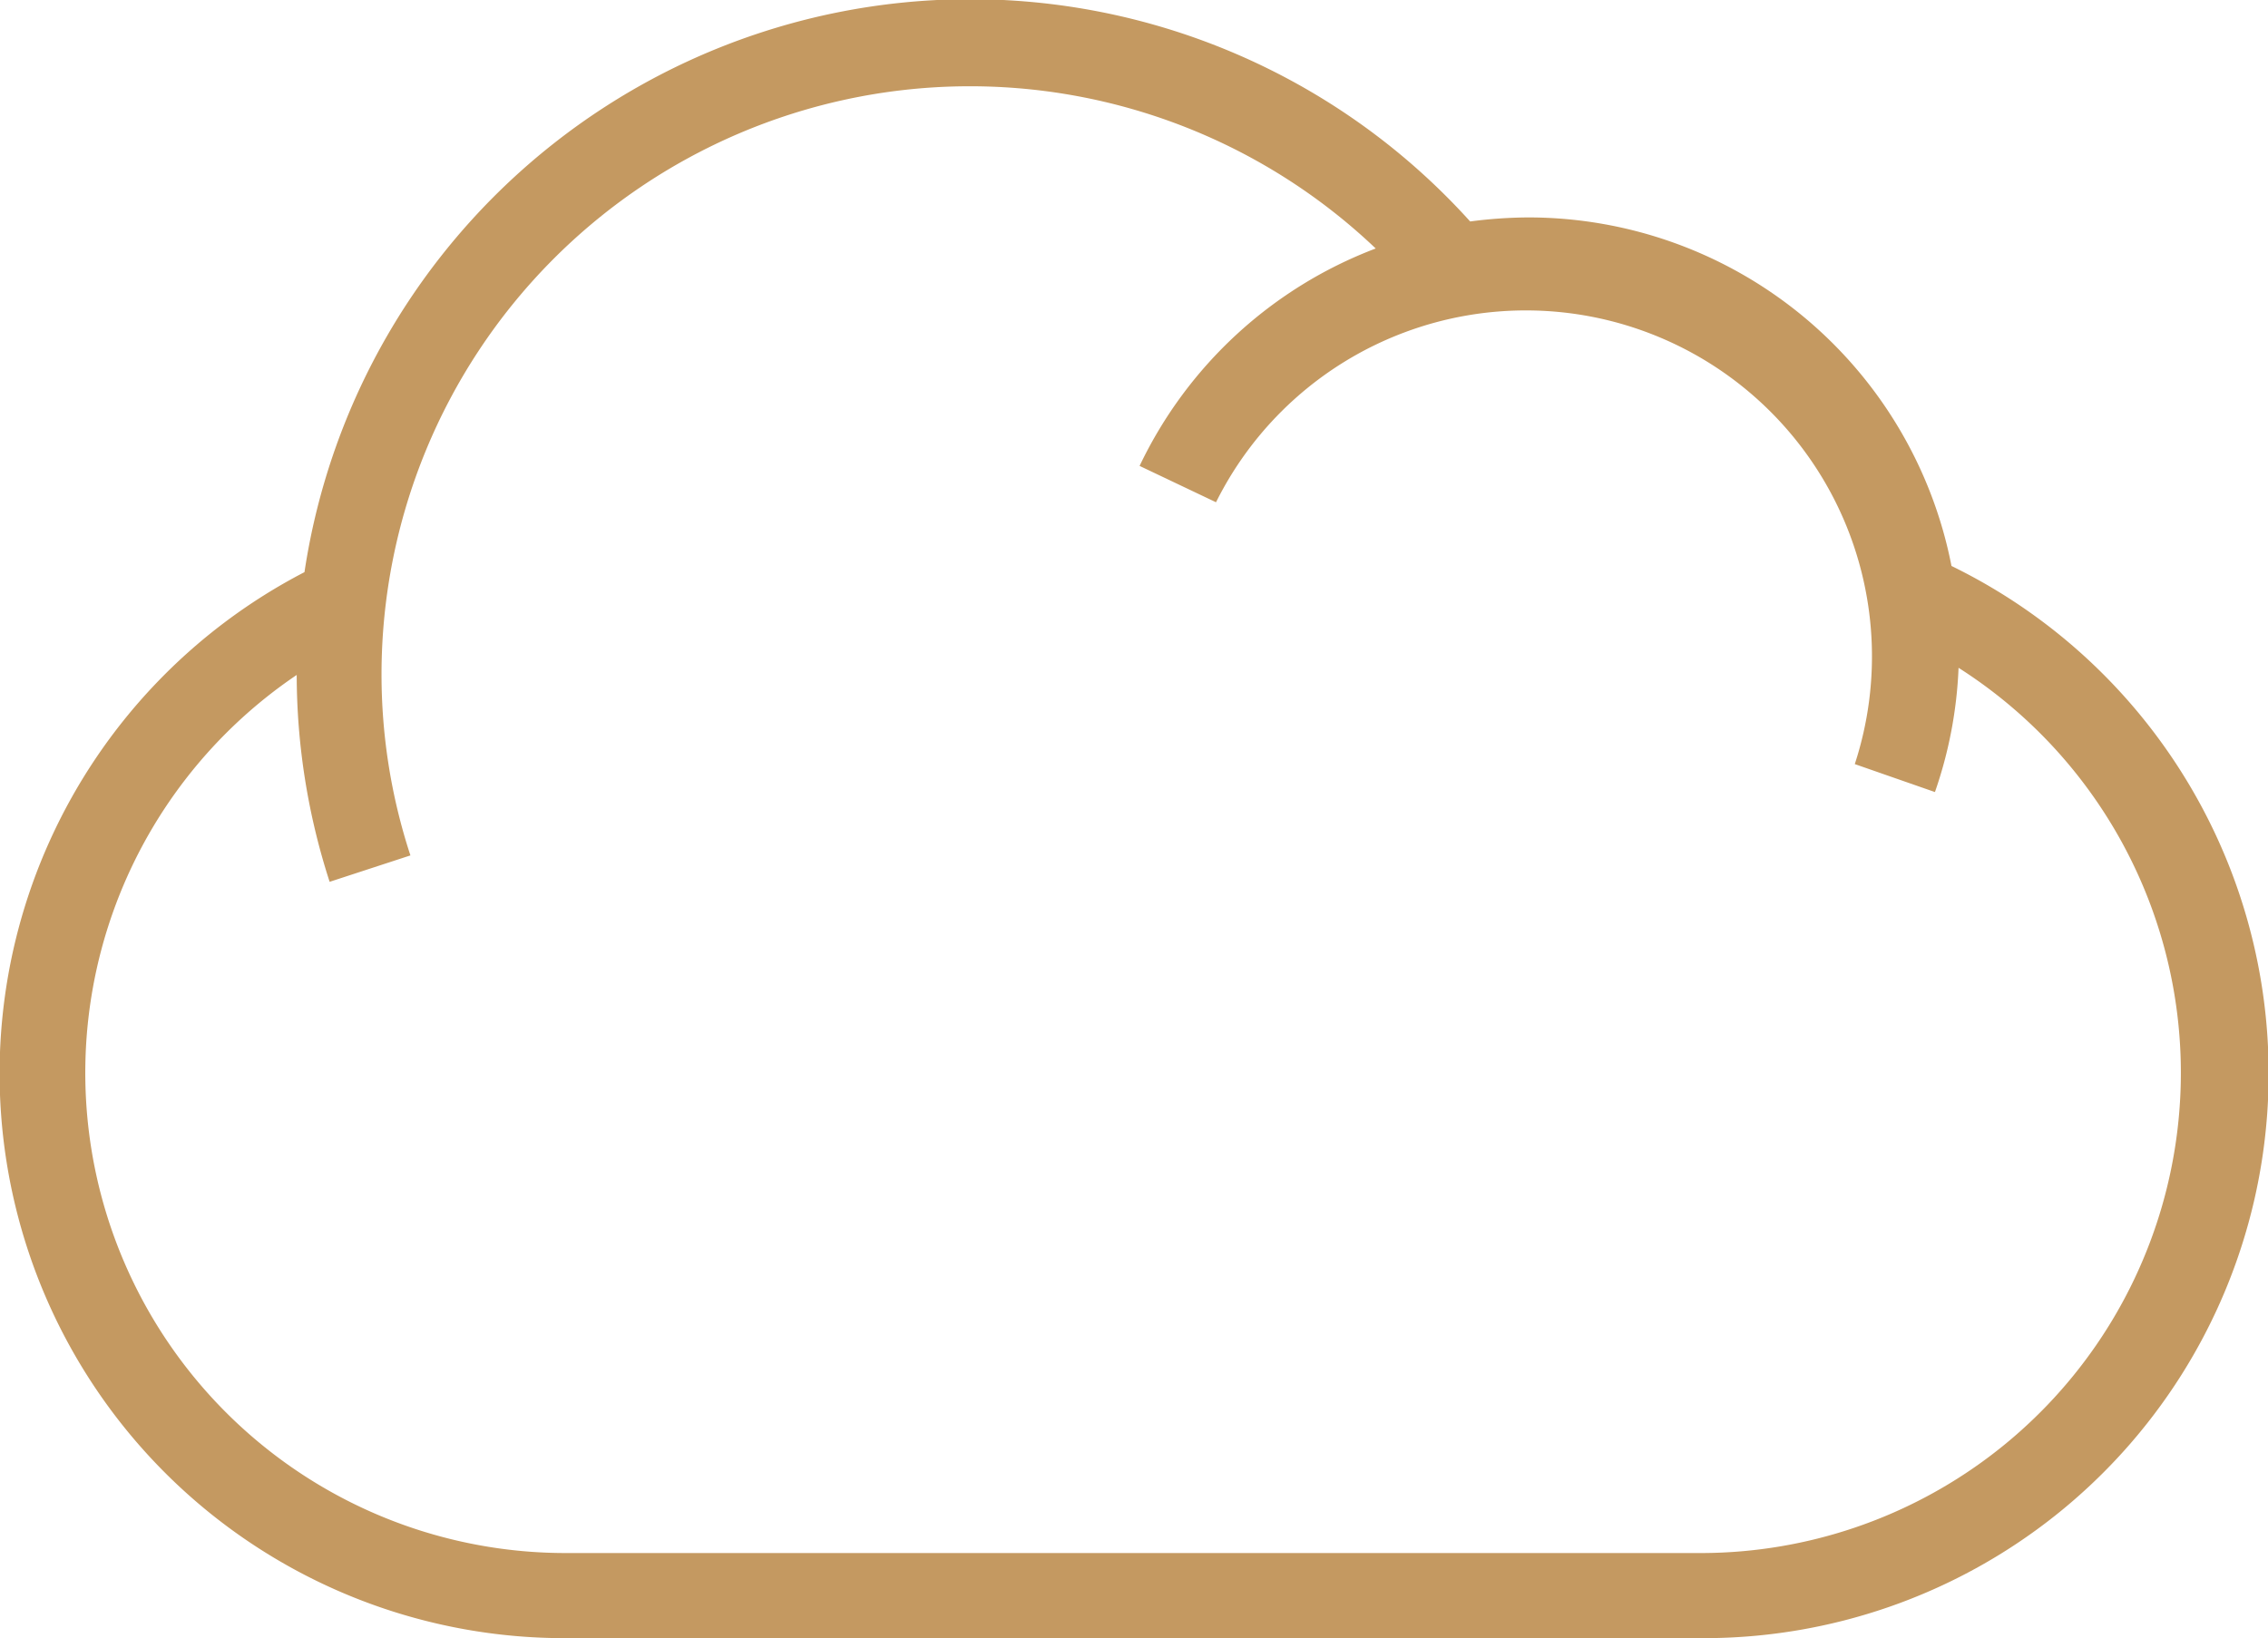
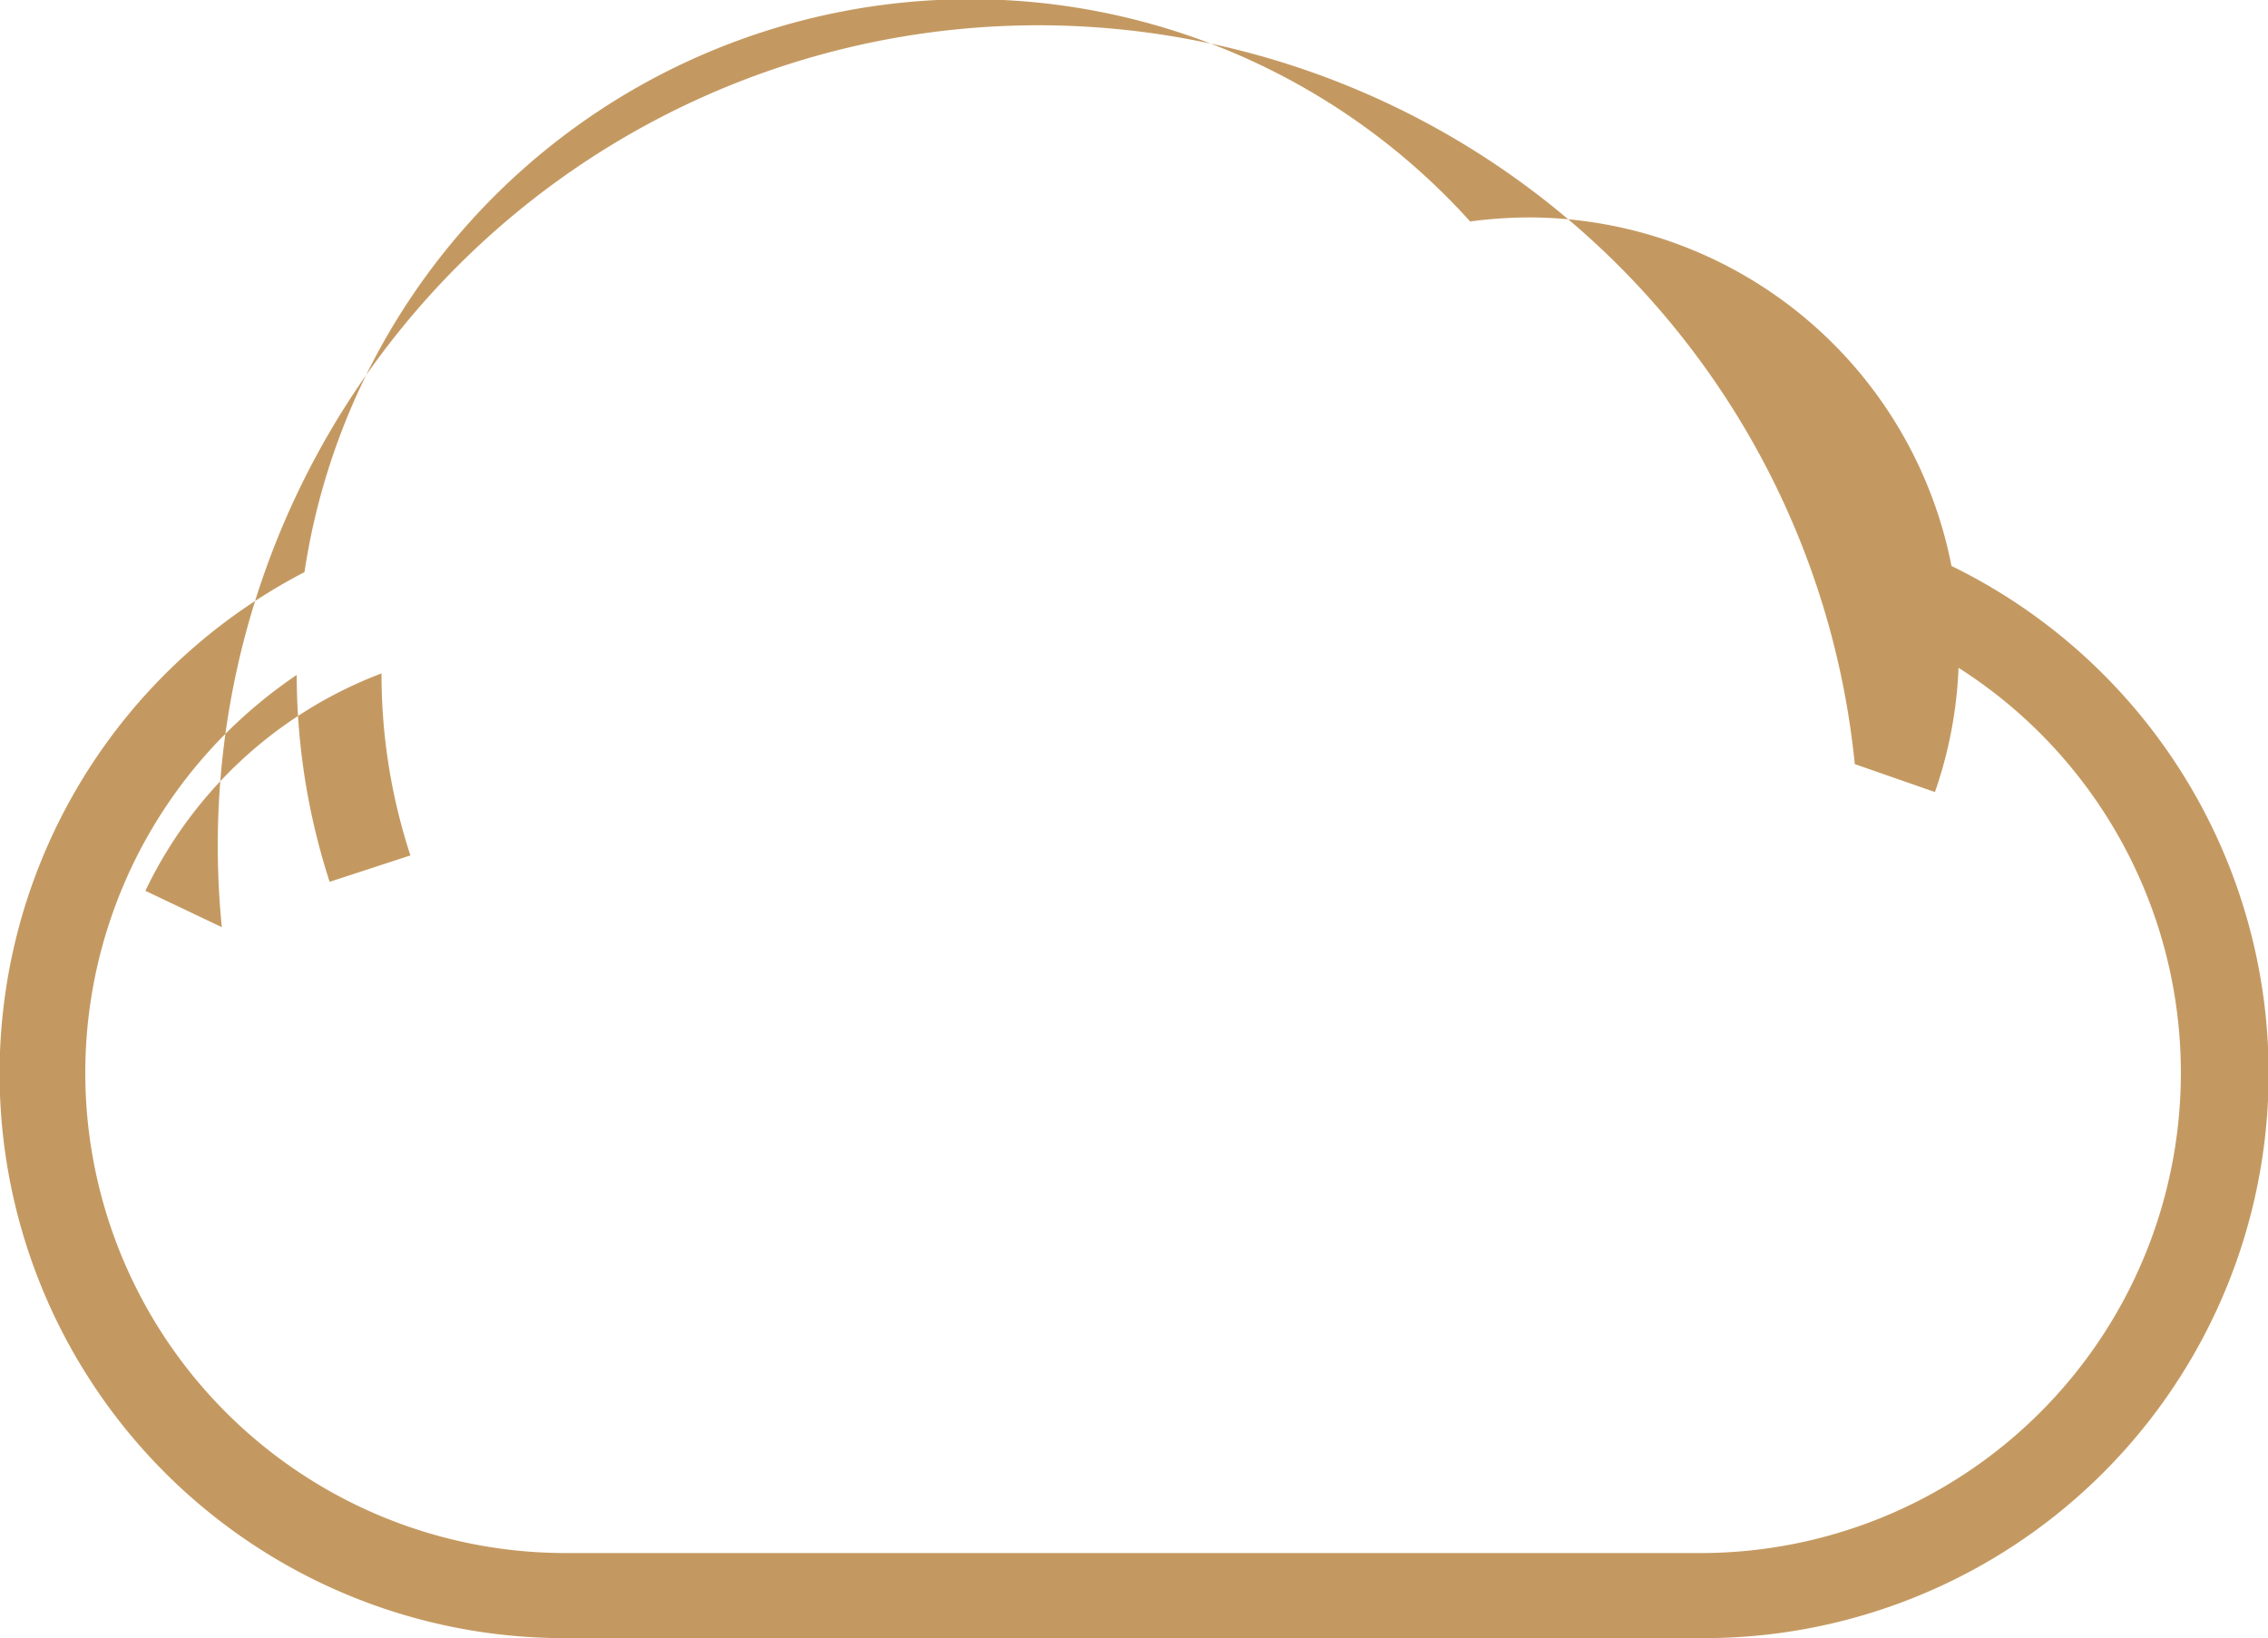
<svg xmlns="http://www.w3.org/2000/svg" viewBox="0 0 73 52.74">
  <defs>
    <style>.cls-1{fill:#c49961;}</style>
  </defs>
  <title>Icon_Höhenmedizin</title>
  <g id="Ebene_2" data-name="Ebene 2">
    <g id="Ebene_1-2" data-name="Ebene 1">
-       <path class="cls-1" d="M54.81,50H18.19A15.46,15.46,0,0,1,9.55,21.73a21.68,21.68,0,0,0,1.06,6.66l2.6-.85a18.71,18.71,0,0,1-.93-5.86A18.94,18.94,0,0,1,44.28,8a13.87,13.87,0,0,0-7.6,7l2.46,1.17A11.14,11.14,0,0,1,59.7,24.6l2.58.9a13.82,13.82,0,0,0,.76-4A15.46,15.46,0,0,1,54.81,50m8-31.79A13.88,13.88,0,0,0,49.2,7a14.72,14.72,0,0,0-1.88.13A21.67,21.67,0,0,0,9.8,18.42a18.18,18.18,0,0,0,8.39,34.32H54.81a18.18,18.18,0,0,0,8-34.52" />
+       <path class="cls-1" d="M54.81,50H18.19A15.46,15.46,0,0,1,9.55,21.73a21.68,21.68,0,0,0,1.06,6.66l2.6-.85a18.71,18.71,0,0,1-.93-5.86a13.87,13.87,0,0,0-7.6,7l2.46,1.17A11.14,11.14,0,0,1,59.7,24.6l2.58.9a13.82,13.82,0,0,0,.76-4A15.46,15.46,0,0,1,54.81,50m8-31.79A13.88,13.88,0,0,0,49.2,7a14.72,14.72,0,0,0-1.88.13A21.67,21.67,0,0,0,9.8,18.42a18.18,18.18,0,0,0,8.39,34.32H54.81a18.18,18.18,0,0,0,8-34.52" />
    </g>
  </g>
</svg>